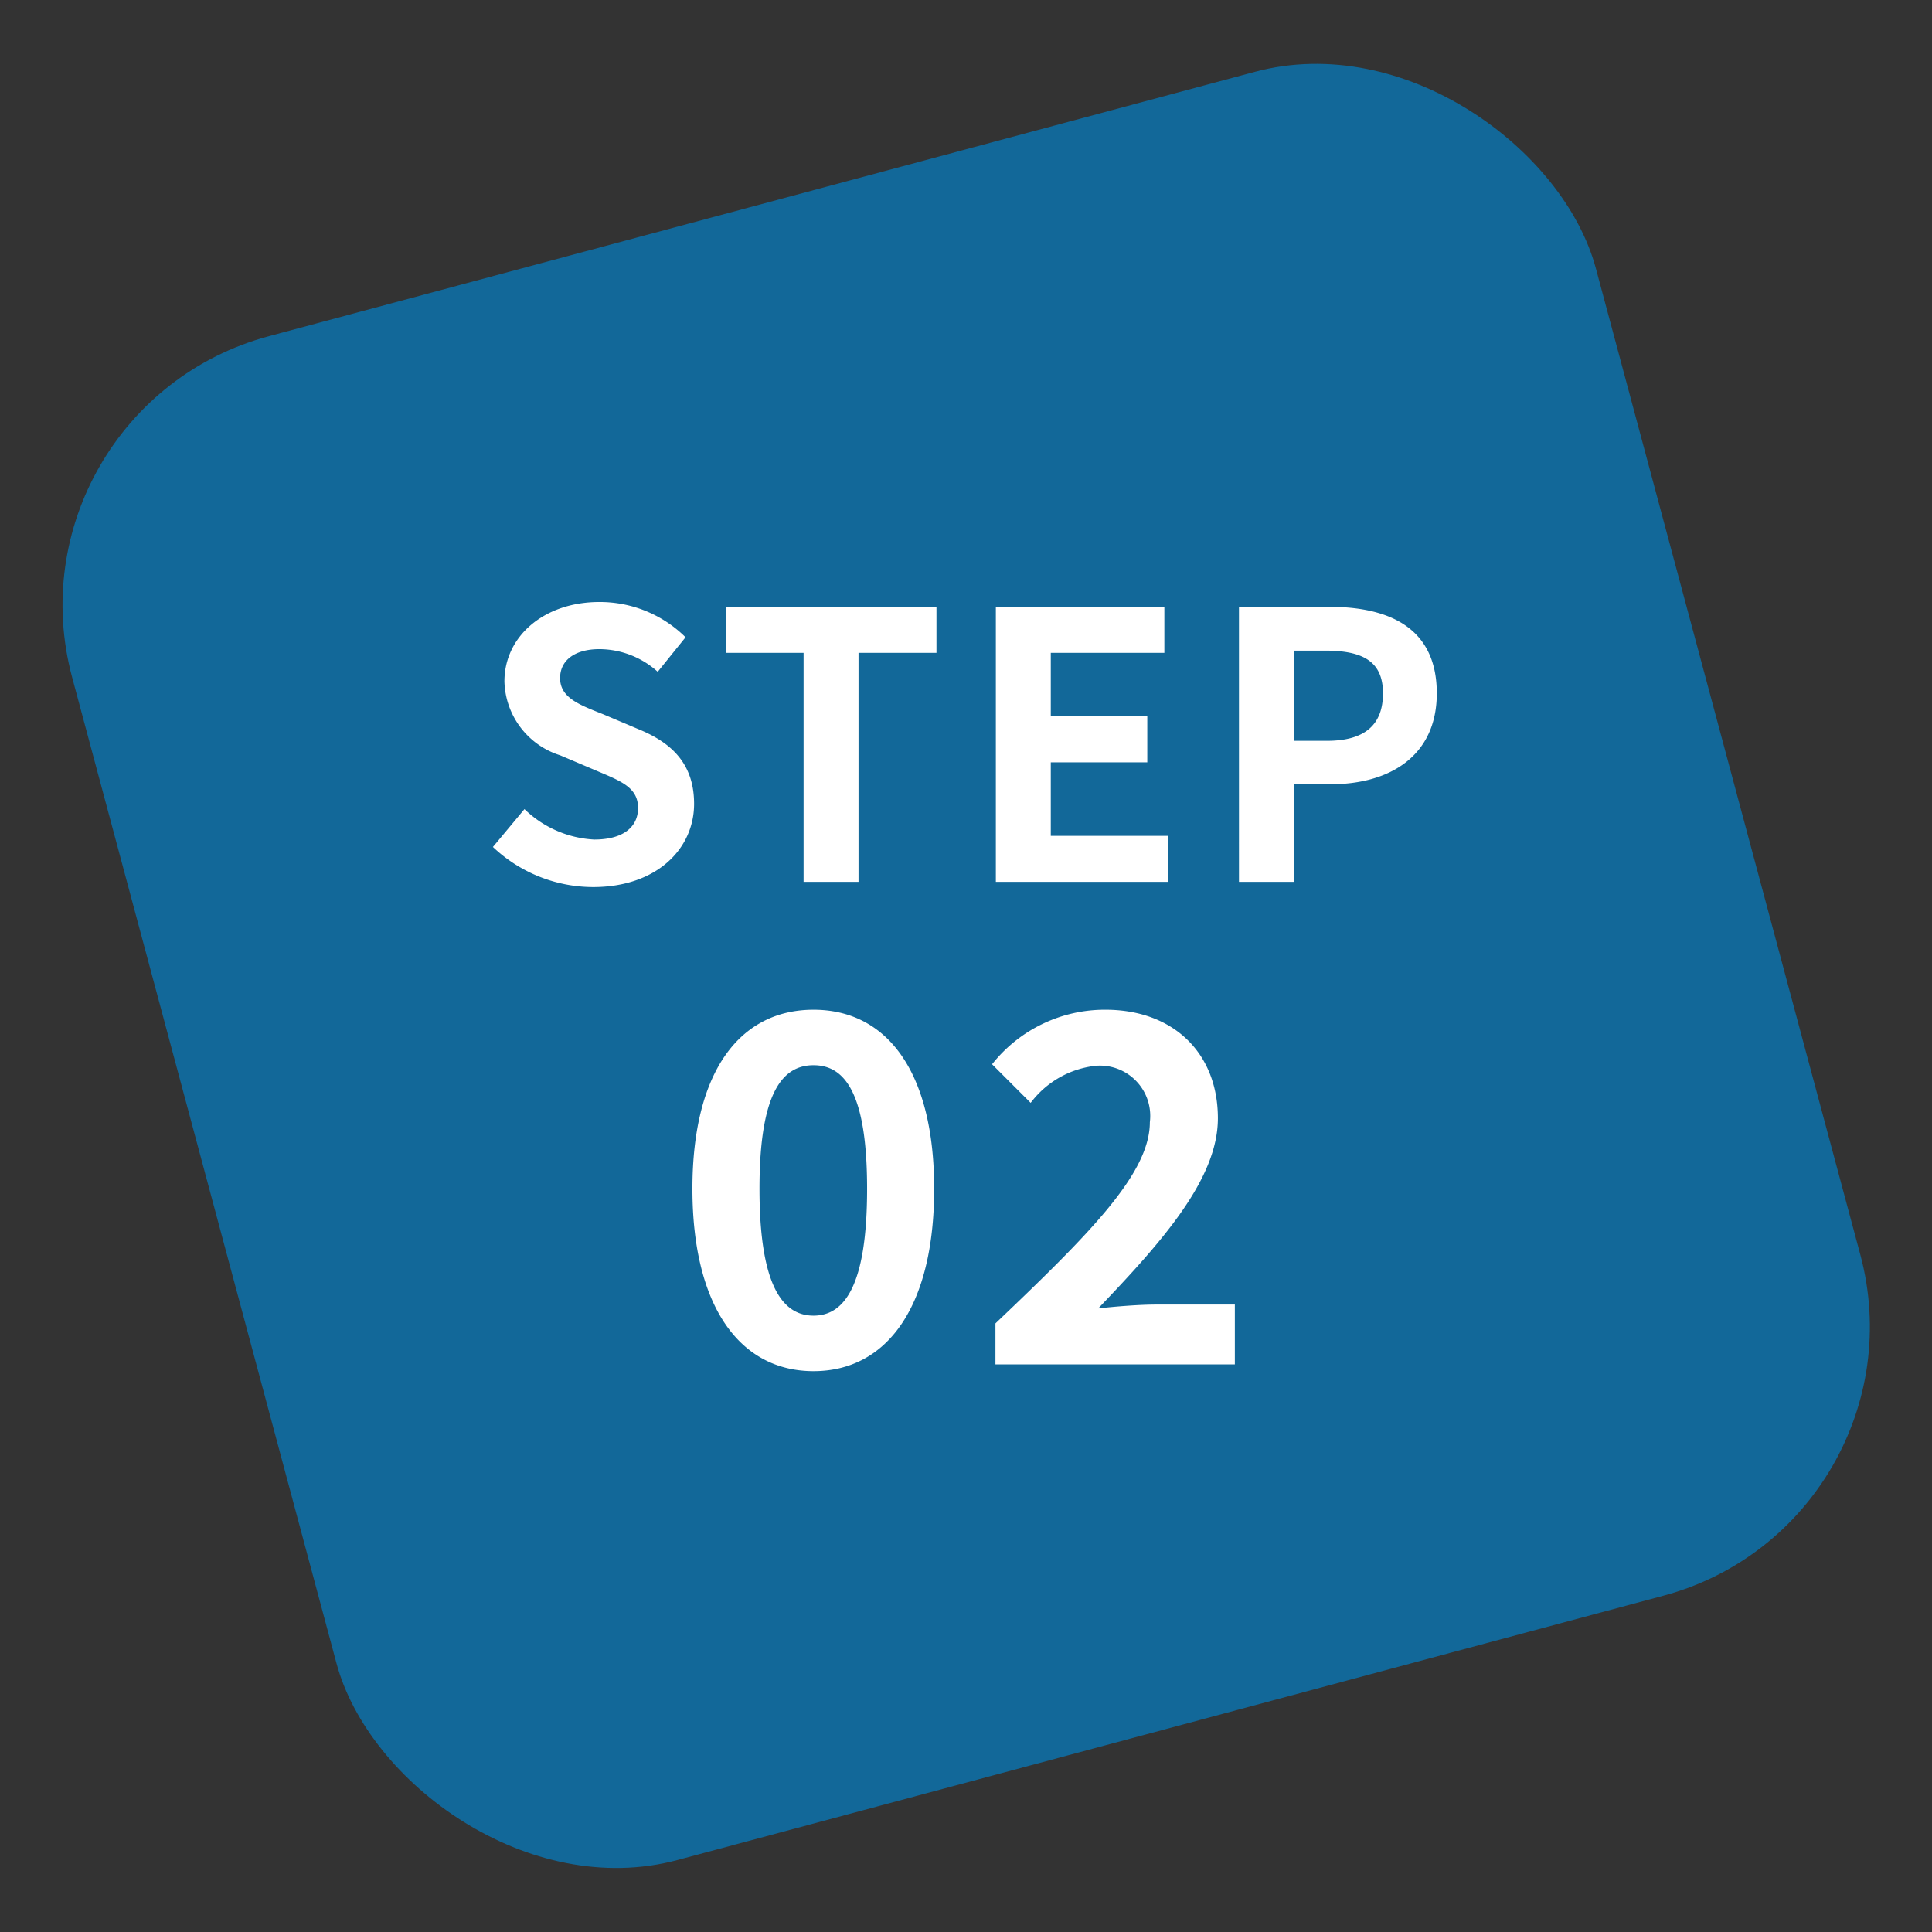
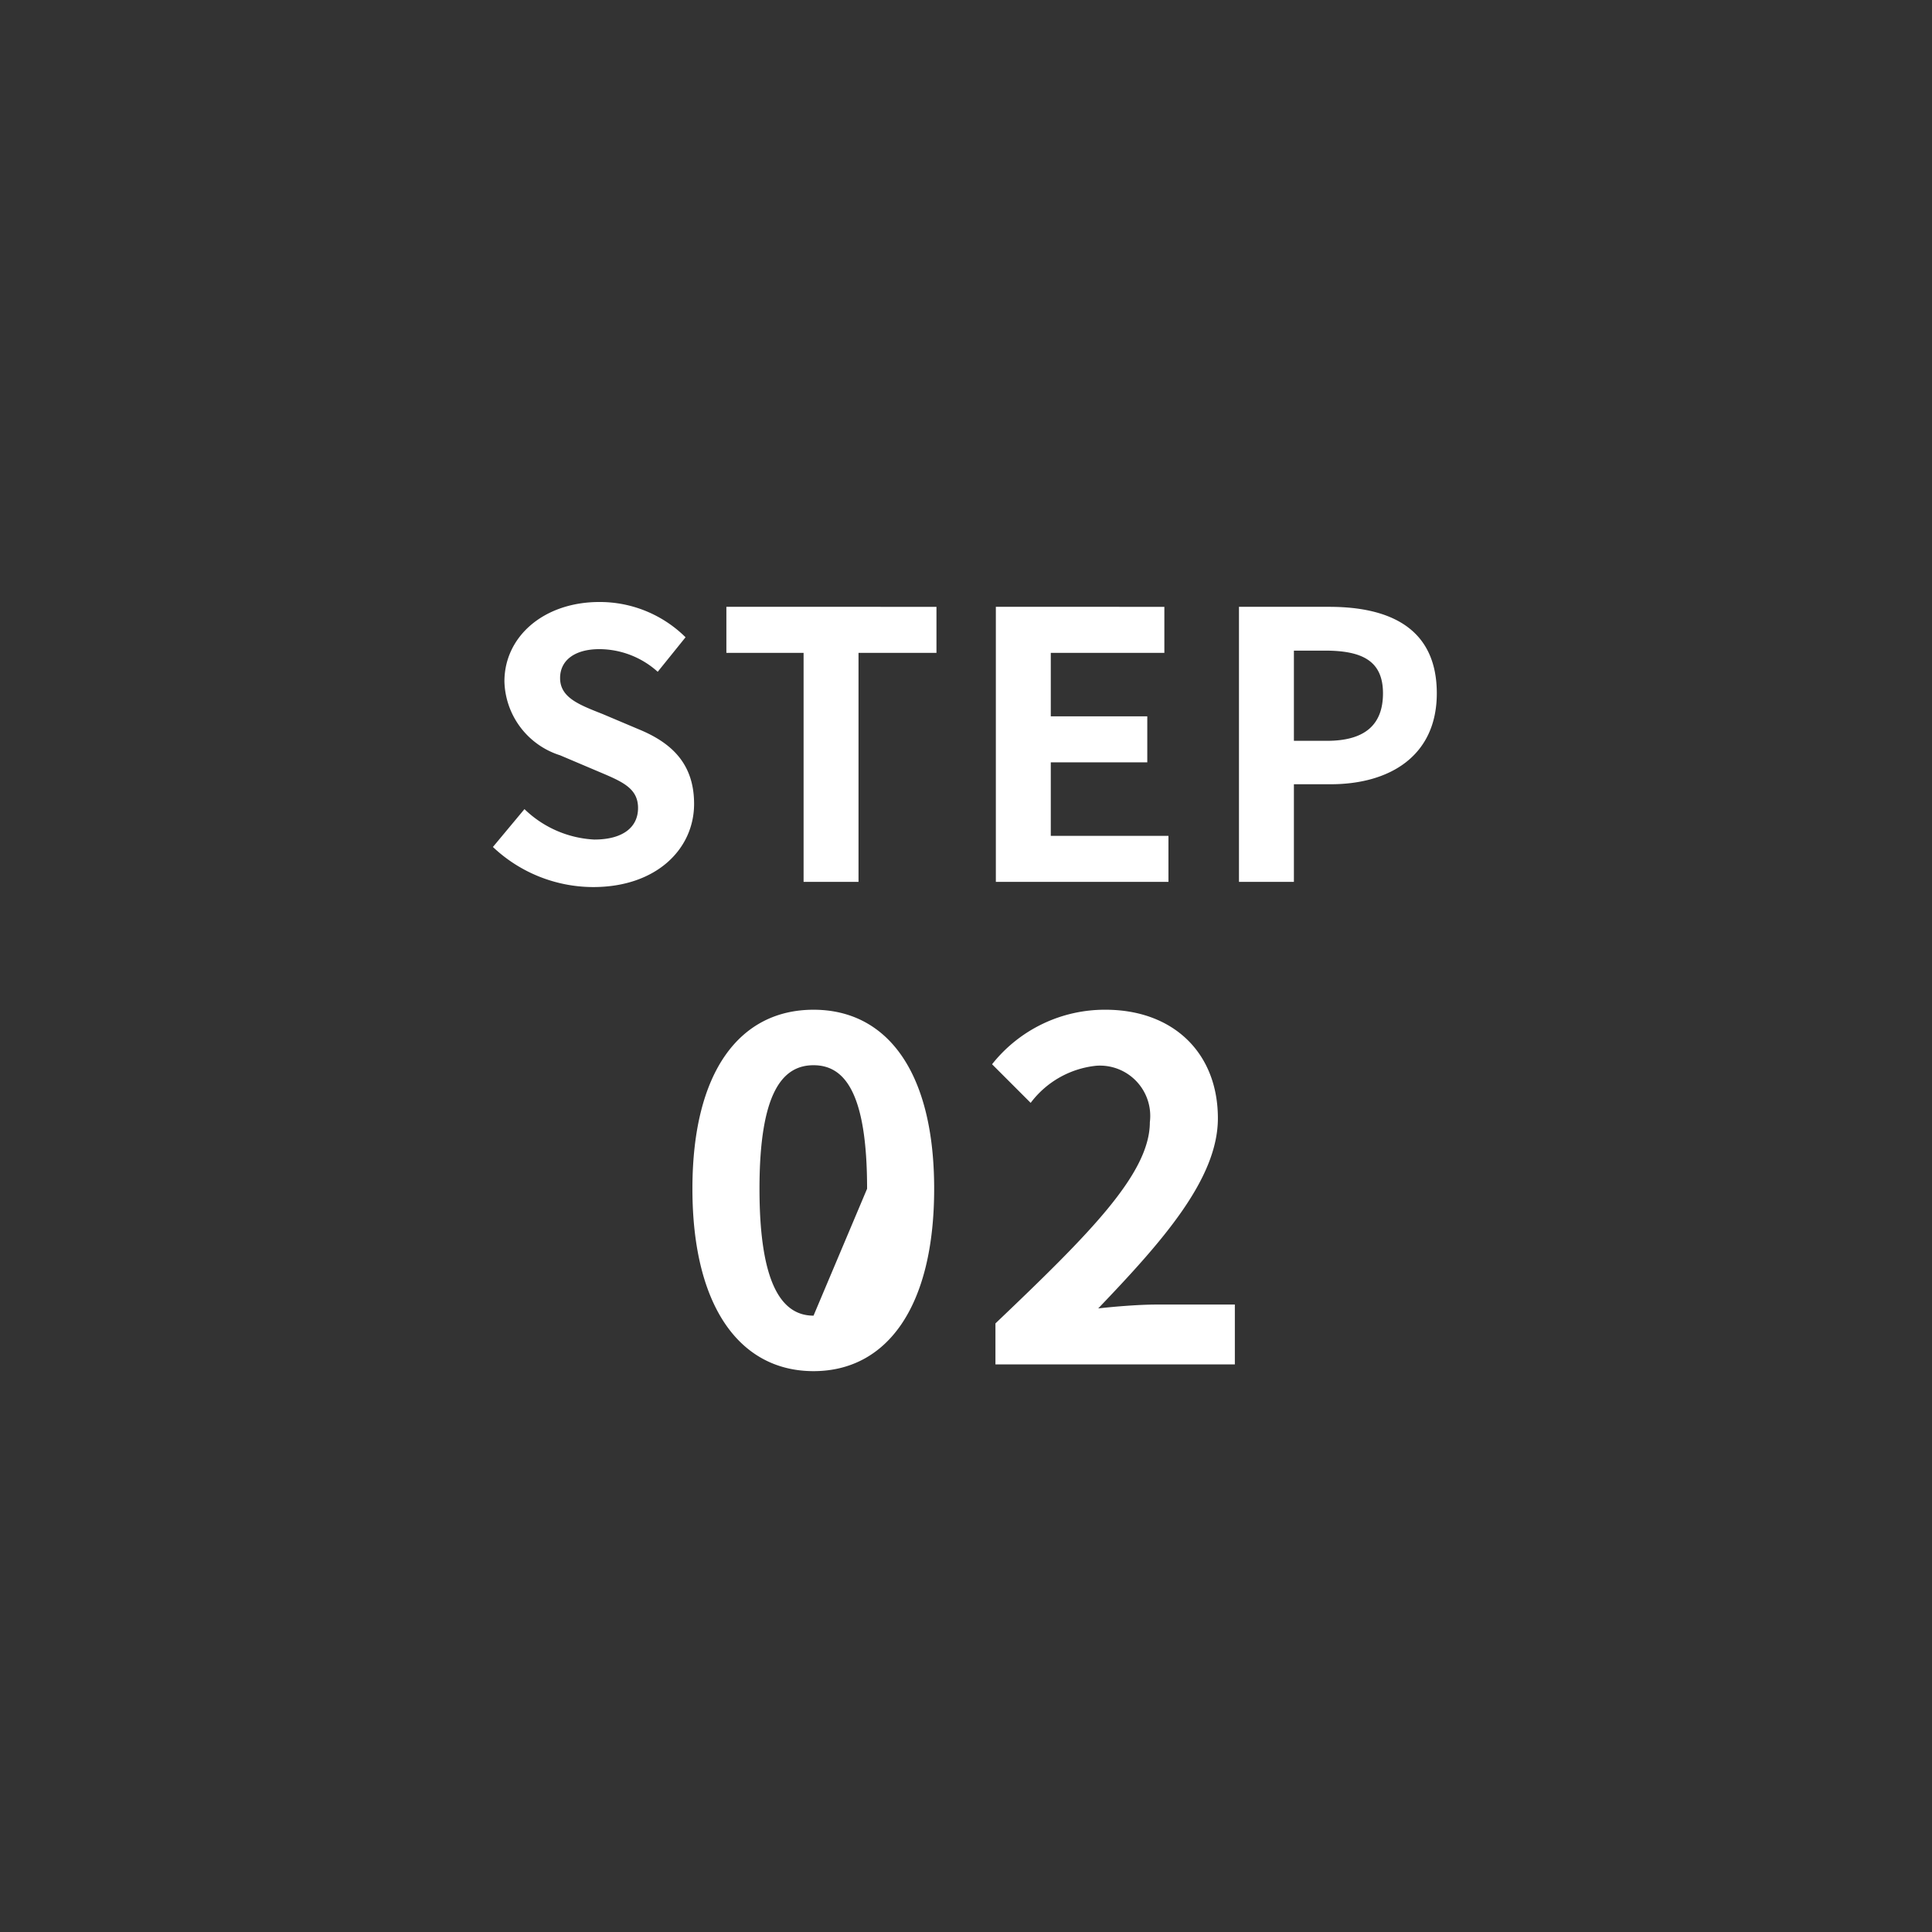
<svg xmlns="http://www.w3.org/2000/svg" width="104.103" height="104.103" viewBox="0 0 104.103 104.103">
  <rect x="0" y="0" width="104.103" height="104.103" fill="#333333" stroke="none" />
  <g id="グループ_444" data-name="グループ 444" transform="translate(-180 -1150.482)">
-     <rect id="長方形_53" data-name="長方形 53" width="85" height="85" rx="15" transform="matrix(0.966, -0.259, 0.259, 0.966, 180, 1172.482)" fill="rgba(0,132,207,0.65)" />
-     <path id="パス_627" data-name="パス 627" d="M-20.04.28c3.42,0,5.44-2.06,5.44-4.48,0-2.14-1.18-3.28-2.98-4.02l-1.94-.82c-1.26-.5-2.3-.88-2.3-1.94,0-.98.82-1.56,2.12-1.56a4.721,4.721,0,0,1,3.14,1.22l1.5-1.86a6.568,6.568,0,0,0-4.64-1.9c-3,0-5.12,1.86-5.12,4.28a4.288,4.288,0,0,0,3,3.98l1.98.84c1.32.56,2.22.9,2.22,2,0,1.04-.82,1.7-2.36,1.7a5.823,5.823,0,0,1-3.76-1.64l-1.7,2.04A7.887,7.887,0,0,0-20.04.28ZM-8.7,0h2.96V-12.34h4.2v-2.48H-12.86v2.48H-8.7ZM1.66,0h9.3V-2.48H4.62V-6.44h5.2V-8.92H4.62v-3.42h6.12v-2.48H1.66Zm13.1,0h2.96V-5.26H19.7c3.18,0,5.72-1.52,5.72-4.9,0-3.5-2.52-4.66-5.8-4.66H14.76Zm2.96-7.6v-4.86H19.4c2.04,0,3.12.58,3.12,2.3,0,1.7-.98,2.56-3.02,2.56ZM-8.164,26.364c3.952,0,6.5-3.458,6.5-9.828,0-6.318-2.548-9.646-6.5-9.646s-6.526,3.3-6.526,9.646C-14.69,22.906-12.116,26.364-8.164,26.364Zm0-2.99c-1.664,0-2.912-1.612-2.912-6.838,0-5.2,1.248-6.656,2.912-6.656s2.886,1.456,2.886,6.656C-5.278,21.762-6.5,23.374-8.164,23.374ZM1.638,26h12.9V22.776H10.322c-.91,0-2.184.1-3.146.208,3.432-3.588,6.448-6.968,6.448-10.244,0-3.536-2.418-5.85-6.058-5.85a7.748,7.748,0,0,0-6.11,2.938l2.08,2.08a5.068,5.068,0,0,1,3.536-2,2.711,2.711,0,0,1,2.886,3.042c0,2.782-3.3,6.058-8.32,10.842Z" transform="translate(232 1198)" fill="#fff" />
+     <path id="パス_627" data-name="パス 627" d="M-20.04.28c3.42,0,5.44-2.06,5.44-4.48,0-2.14-1.18-3.28-2.98-4.02l-1.94-.82c-1.26-.5-2.3-.88-2.3-1.94,0-.98.82-1.56,2.12-1.56a4.721,4.721,0,0,1,3.14,1.22l1.5-1.86a6.568,6.568,0,0,0-4.64-1.9c-3,0-5.12,1.86-5.12,4.28a4.288,4.288,0,0,0,3,3.98l1.98.84c1.32.56,2.22.9,2.22,2,0,1.04-.82,1.7-2.36,1.7a5.823,5.823,0,0,1-3.76-1.64l-1.7,2.04A7.887,7.887,0,0,0-20.04.28ZM-8.7,0h2.96V-12.34h4.2v-2.48H-12.86v2.48H-8.7ZM1.66,0h9.3V-2.48H4.62V-6.44h5.2V-8.92H4.62v-3.42h6.12v-2.48H1.66Zm13.1,0h2.96V-5.26H19.7c3.18,0,5.72-1.52,5.72-4.9,0-3.5-2.52-4.66-5.8-4.66H14.76Zm2.96-7.6v-4.86H19.4c2.04,0,3.12.58,3.12,2.3,0,1.7-.98,2.56-3.02,2.56ZM-8.164,26.364c3.952,0,6.5-3.458,6.5-9.828,0-6.318-2.548-9.646-6.5-9.646s-6.526,3.3-6.526,9.646C-14.69,22.906-12.116,26.364-8.164,26.364Zm0-2.99c-1.664,0-2.912-1.612-2.912-6.838,0-5.2,1.248-6.656,2.912-6.656s2.886,1.456,2.886,6.656ZM1.638,26h12.9V22.776H10.322c-.91,0-2.184.1-3.146.208,3.432-3.588,6.448-6.968,6.448-10.244,0-3.536-2.418-5.85-6.058-5.85a7.748,7.748,0,0,0-6.11,2.938l2.08,2.08a5.068,5.068,0,0,1,3.536-2,2.711,2.711,0,0,1,2.886,3.042c0,2.782-3.3,6.058-8.32,10.842Z" transform="translate(232 1198)" fill="#fff" />
  </g>
</svg>